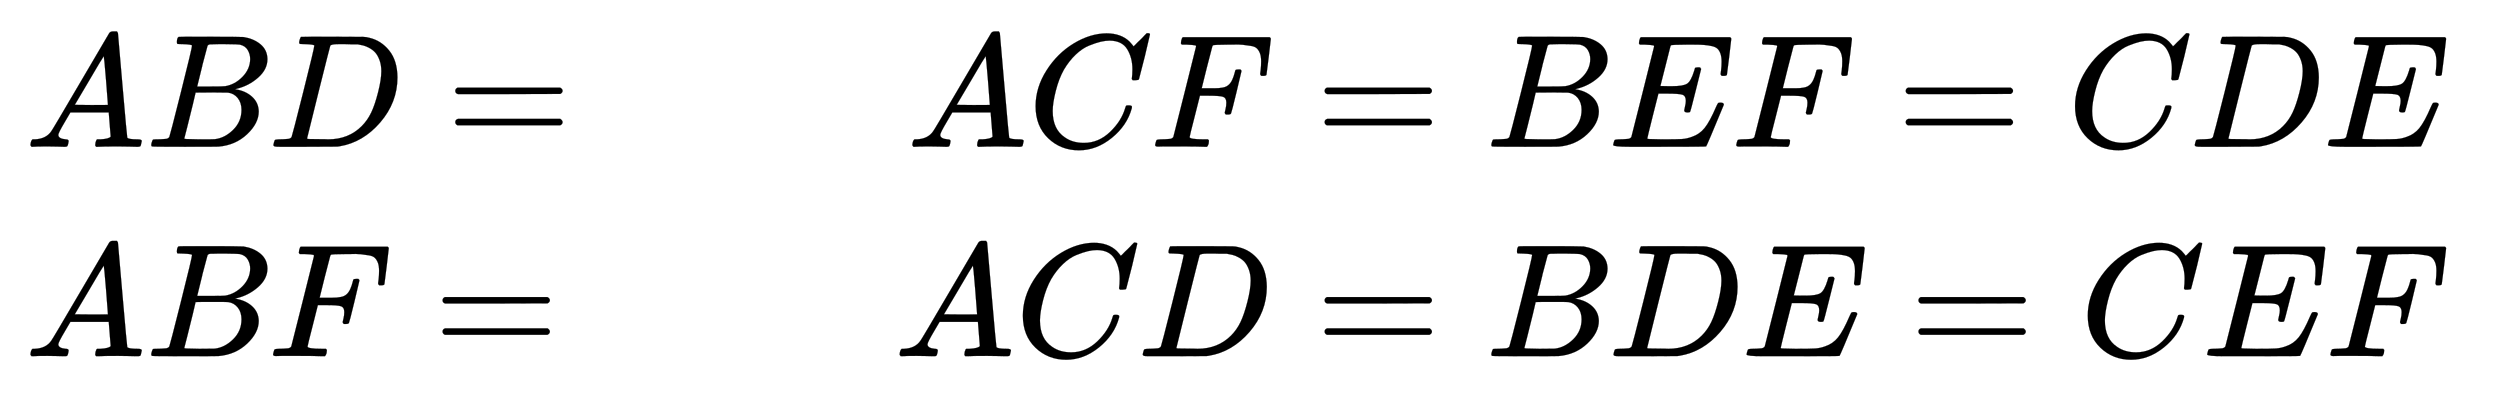
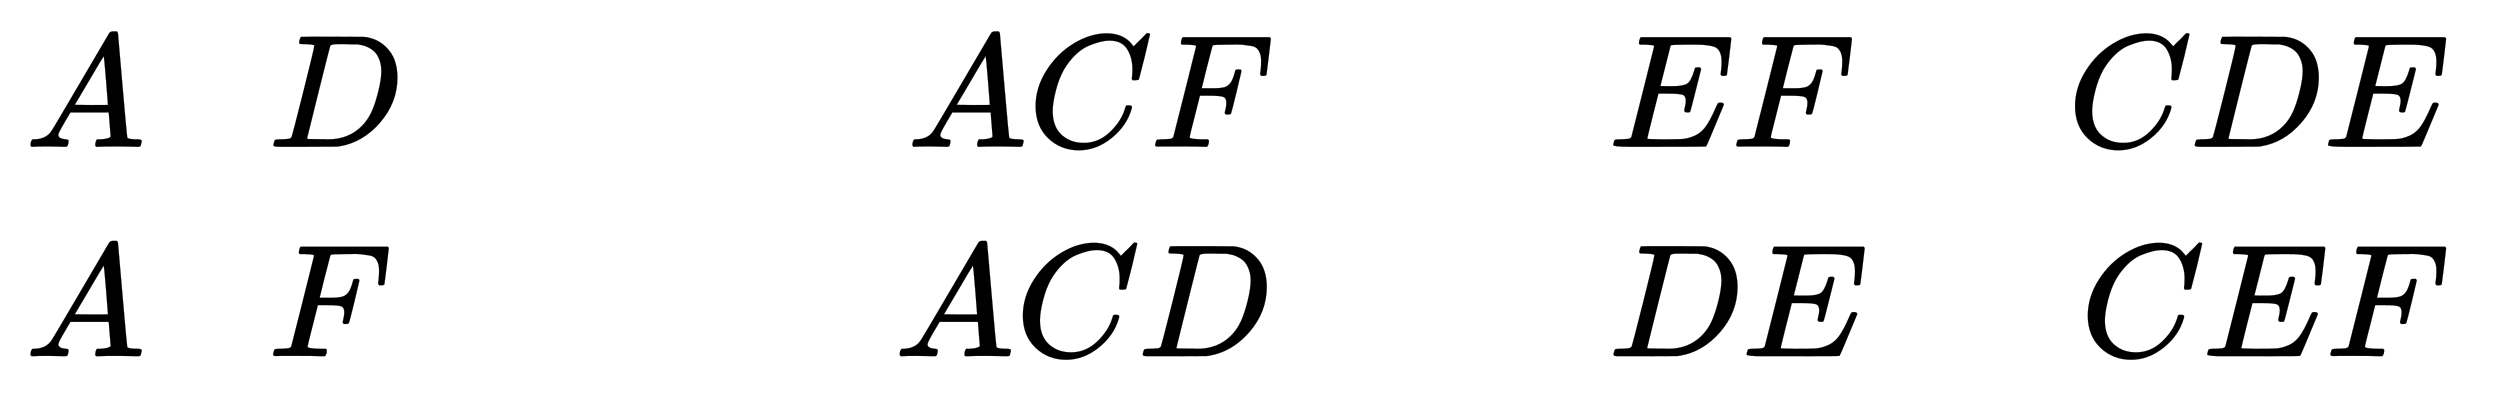
<svg xmlns="http://www.w3.org/2000/svg" xmlns:xlink="http://www.w3.org/1999/xlink" role="img" aria-hidden="true" style="margin-right: -0.38ex;vertical-align: -2.24ex;font-size: 12pt;font-family: Calibri;color: Black;" aria-label="{\displaystyle {\begin{aligned}&amp;ABD=&amp;ACF=BEF=CDE\\&amp;ABF=&amp;ACD=BDE=CEF\end{aligned}}\,\!}" viewBox="0 -1511 15517.6 2478.7" focusable="false" width="36.041ex" height="5.757ex">
  <defs id="MathJax_SVG_glyphs">
    <path id="MJMATHI-41" stroke-width="1" d="M 208 74 Q 208 50 254 46 Q 272 46 272 35 Q 272 34 270 22 Q 267 8 264 4 T 251 0 Q 249 0 239 0 T 205 1 T 141 2 Q 70 2 50 0 H 42 Q 35 7 35 11 Q 37 38 48 46 H 62 Q 132 49 164 96 Q 170 102 345 401 T 523 704 Q 530 716 547 716 H 555 H 572 Q 578 707 578 706 L 606 383 Q 634 60 636 57 Q 641 46 701 46 Q 726 46 726 36 Q 726 34 723 22 Q 720 7 718 4 T 704 0 Q 701 0 690 0 T 651 1 T 578 2 Q 484 2 455 0 H 443 Q 437 6 437 9 T 439 27 Q 443 40 445 43 L 449 46 H 469 Q 523 49 533 63 L 521 213 H 283 L 249 155 Q 208 86 208 74 Z M 516 260 Q 516 271 504 416 T 490 562 L 463 519 Q 447 492 400 412 L 310 260 L 413 259 Q 516 259 516 260 Z" />
-     <path id="MJMATHI-42" stroke-width="1" d="M 231 637 Q 204 637 199 638 T 194 649 Q 194 676 205 682 Q 206 683 335 683 Q 594 683 608 681 Q 671 671 713 636 T 756 544 Q 756 480 698 429 T 565 360 L 555 357 Q 619 348 660 311 T 702 219 Q 702 146 630 78 T 453 1 Q 446 0 242 0 Q 42 0 39 2 Q 35 5 35 10 Q 35 17 37 24 Q 42 43 47 45 Q 51 46 62 46 H 68 Q 95 46 128 49 Q 142 52 147 61 Q 150 65 219 339 T 288 628 Q 288 635 231 637 Z M 649 544 Q 649 574 634 600 T 585 634 Q 578 636 493 637 Q 473 637 451 637 T 416 636 H 403 Q 388 635 384 626 Q 382 622 352 506 Q 352 503 351 500 L 320 374 H 401 Q 482 374 494 376 Q 554 386 601 434 T 649 544 Z M 595 229 Q 595 273 572 302 T 512 336 Q 506 337 429 337 Q 311 337 310 336 Q 310 334 293 263 T 258 122 L 240 52 Q 240 48 252 48 T 333 46 Q 422 46 429 47 Q 491 54 543 105 T 595 229 Z" />
    <path id="MJMATHI-44" stroke-width="1" d="M 287 628 Q 287 635 230 637 Q 207 637 200 638 T 193 647 Q 193 655 197 667 T 204 682 Q 206 683 403 683 Q 570 682 590 682 T 630 676 Q 702 659 752 597 T 803 431 Q 803 275 696 151 T 444 3 L 430 1 L 236 0 H 125 H 72 Q 48 0 41 2 T 33 11 Q 33 13 36 25 Q 40 41 44 43 T 67 46 Q 94 46 127 49 Q 141 52 146 61 Q 149 65 218 339 T 287 628 Z M 703 469 Q 703 507 692 537 T 666 584 T 629 613 T 590 629 T 555 636 Q 553 636 541 636 T 512 636 T 479 637 H 436 Q 392 637 386 627 Q 384 623 313 339 T 242 52 Q 242 48 253 48 T 330 47 Q 335 47 349 47 T 373 46 Q 499 46 581 128 Q 617 164 640 212 T 683 339 T 703 469 Z" />
-     <path id="MJMAIN-3D" stroke-width="1" d="M 56 347 Q 56 360 70 367 H 707 Q 722 359 722 347 Q 722 336 708 328 L 390 327 H 72 Q 56 332 56 347 Z M 56 153 Q 56 168 72 173 H 708 Q 722 163 722 153 Q 722 140 707 133 H 70 Q 56 140 56 153 Z" />
    <path id="MJMATHI-43" stroke-width="1" d="M 50 252 Q 50 367 117 473 T 286 641 T 490 704 Q 580 704 633 653 Q 642 643 648 636 T 656 626 L 657 623 Q 660 623 684 649 Q 691 655 699 663 T 715 679 T 725 690 L 740 705 H 746 Q 760 705 760 698 Q 760 694 728 561 Q 692 422 692 421 Q 690 416 687 415 T 669 413 H 653 Q 647 419 647 422 Q 647 423 648 429 T 650 449 T 651 481 Q 651 552 619 605 T 510 659 Q 484 659 454 652 T 382 628 T 299 572 T 226 479 Q 194 422 175 346 T 156 222 Q 156 108 232 58 Q 280 24 350 24 Q 441 24 512 92 T 606 240 Q 610 253 612 255 T 628 257 Q 648 257 648 248 Q 648 243 647 239 Q 618 132 523 55 T 319 -22 Q 206 -22 128 53 T 50 252 Z" />
    <path id="MJMATHI-46" stroke-width="1" d="M 48 1 Q 31 1 31 11 Q 31 13 34 25 Q 38 41 42 43 T 65 46 Q 92 46 125 49 Q 139 52 144 61 Q 146 66 215 342 T 285 622 Q 285 629 281 629 Q 273 632 228 634 H 197 Q 191 640 191 642 T 193 659 Q 197 676 203 680 H 742 Q 749 676 749 669 Q 749 664 736 557 T 722 447 Q 720 440 702 440 H 690 Q 683 445 683 453 Q 683 454 686 477 T 689 530 Q 689 560 682 579 T 663 610 T 626 626 T 575 633 T 503 634 H 480 Q 398 633 393 631 Q 388 629 386 623 Q 385 622 352 492 L 320 363 H 375 Q 378 363 398 363 T 426 364 T 448 367 T 472 374 T 489 386 Q 502 398 511 419 T 524 457 T 529 475 Q 532 480 548 480 H 560 Q 567 475 567 470 Q 567 467 536 339 T 502 207 Q 500 200 482 200 H 470 Q 463 206 463 212 Q 463 215 468 234 T 473 274 Q 473 303 453 310 T 364 317 H 309 L 277 190 Q 245 66 245 60 Q 245 46 334 46 H 359 Q 365 40 365 39 T 363 19 Q 359 6 353 0 H 336 Q 295 2 185 2 Q 120 2 86 2 T 48 1 Z" />
    <path id="MJMATHI-45" stroke-width="1" d="M 492 213 Q 472 213 472 226 Q 472 230 477 250 T 482 285 Q 482 316 461 323 T 364 330 H 312 Q 311 328 277 192 T 243 52 Q 243 48 254 48 T 334 46 Q 428 46 458 48 T 518 61 Q 567 77 599 117 T 670 248 Q 680 270 683 272 Q 690 274 698 274 Q 718 274 718 261 Q 613 7 608 2 Q 605 0 322 0 H 133 Q 31 0 31 11 Q 31 13 34 25 Q 38 41 42 43 T 65 46 Q 92 46 125 49 Q 139 52 144 61 Q 146 66 215 342 T 285 622 Q 285 629 281 629 Q 273 632 228 634 H 197 Q 191 640 191 642 T 193 659 Q 197 676 203 680 H 757 Q 764 676 764 669 Q 764 664 751 557 T 737 447 Q 735 440 717 440 H 705 Q 698 445 698 453 L 701 476 Q 704 500 704 528 Q 704 558 697 578 T 678 609 T 643 625 T 596 632 T 532 634 H 485 Q 397 633 392 631 Q 388 629 386 622 Q 385 619 355 499 T 324 377 Q 347 376 372 376 H 398 Q 464 376 489 391 T 534 472 Q 538 488 540 490 T 557 493 Q 562 493 565 493 T 570 492 T 572 491 T 574 487 T 577 483 L 544 351 Q 511 218 508 216 Q 505 213 492 213 Z" />
  </defs>
  <g fill="currentColor" stroke="currentColor" stroke-width="0" transform="matrix(1 0 0 -1 0 0)">
    <g transform="translate(167)">
      <g transform="translate(-13)">
        <g transform="translate(0 600)">
          <use x="0" y="0" xlink:href="#MJMATHI-41" />
          <use x="750" y="0" xlink:href="#MJMATHI-42" />
          <use x="1510" y="0" xlink:href="#MJMATHI-44" />
          <use x="2616" y="0" xlink:href="#MJMAIN-3D" />
        </g>
        <g transform="translate(0 -700)">
          <use x="0" y="0" xlink:href="#MJMATHI-41" />
          <use x="750" y="0" xlink:href="#MJMATHI-42" />
          <use x="1510" y="0" xlink:href="#MJMATHI-46" />
          <use x="2537" y="0" xlink:href="#MJMAIN-3D" />
        </g>
      </g>
      <g transform="translate(5382)">
        <g transform="translate(79 600)">
          <use x="0" y="0" xlink:href="#MJMATHI-41" />
          <use x="750" y="0" xlink:href="#MJMATHI-43" />
          <use x="1511" y="0" xlink:href="#MJMATHI-46" />
          <use x="2538" y="0" xlink:href="#MJMAIN-3D" />
          <use x="3594" y="0" xlink:href="#MJMATHI-42" />
          <use x="4354" y="0" xlink:href="#MJMATHI-45" />
          <use x="5118" y="0" xlink:href="#MJMATHI-46" />
          <use x="6145" y="0" xlink:href="#MJMAIN-3D" />
          <use x="7202" y="0" xlink:href="#MJMATHI-43" />
          <use x="7962" y="0" xlink:href="#MJMATHI-44" />
          <use x="8791" y="0" xlink:href="#MJMATHI-45" />
        </g>
        <g transform="translate(0 -700)">
          <use x="0" y="0" xlink:href="#MJMATHI-41" />
          <use x="750" y="0" xlink:href="#MJMATHI-43" />
          <use x="1511" y="0" xlink:href="#MJMATHI-44" />
          <use x="2617" y="0" xlink:href="#MJMAIN-3D" />
          <use x="3673" y="0" xlink:href="#MJMATHI-42" />
          <use x="4433" y="0" xlink:href="#MJMATHI-44" />
          <use x="5261" y="0" xlink:href="#MJMATHI-45" />
          <use x="6303" y="0" xlink:href="#MJMAIN-3D" />
          <use x="7360" y="0" xlink:href="#MJMATHI-43" />
          <use x="8120" y="0" xlink:href="#MJMATHI-45" />
          <use x="8885" y="0" xlink:href="#MJMATHI-46" />
        </g>
      </g>
    </g>
  </g>
</svg>